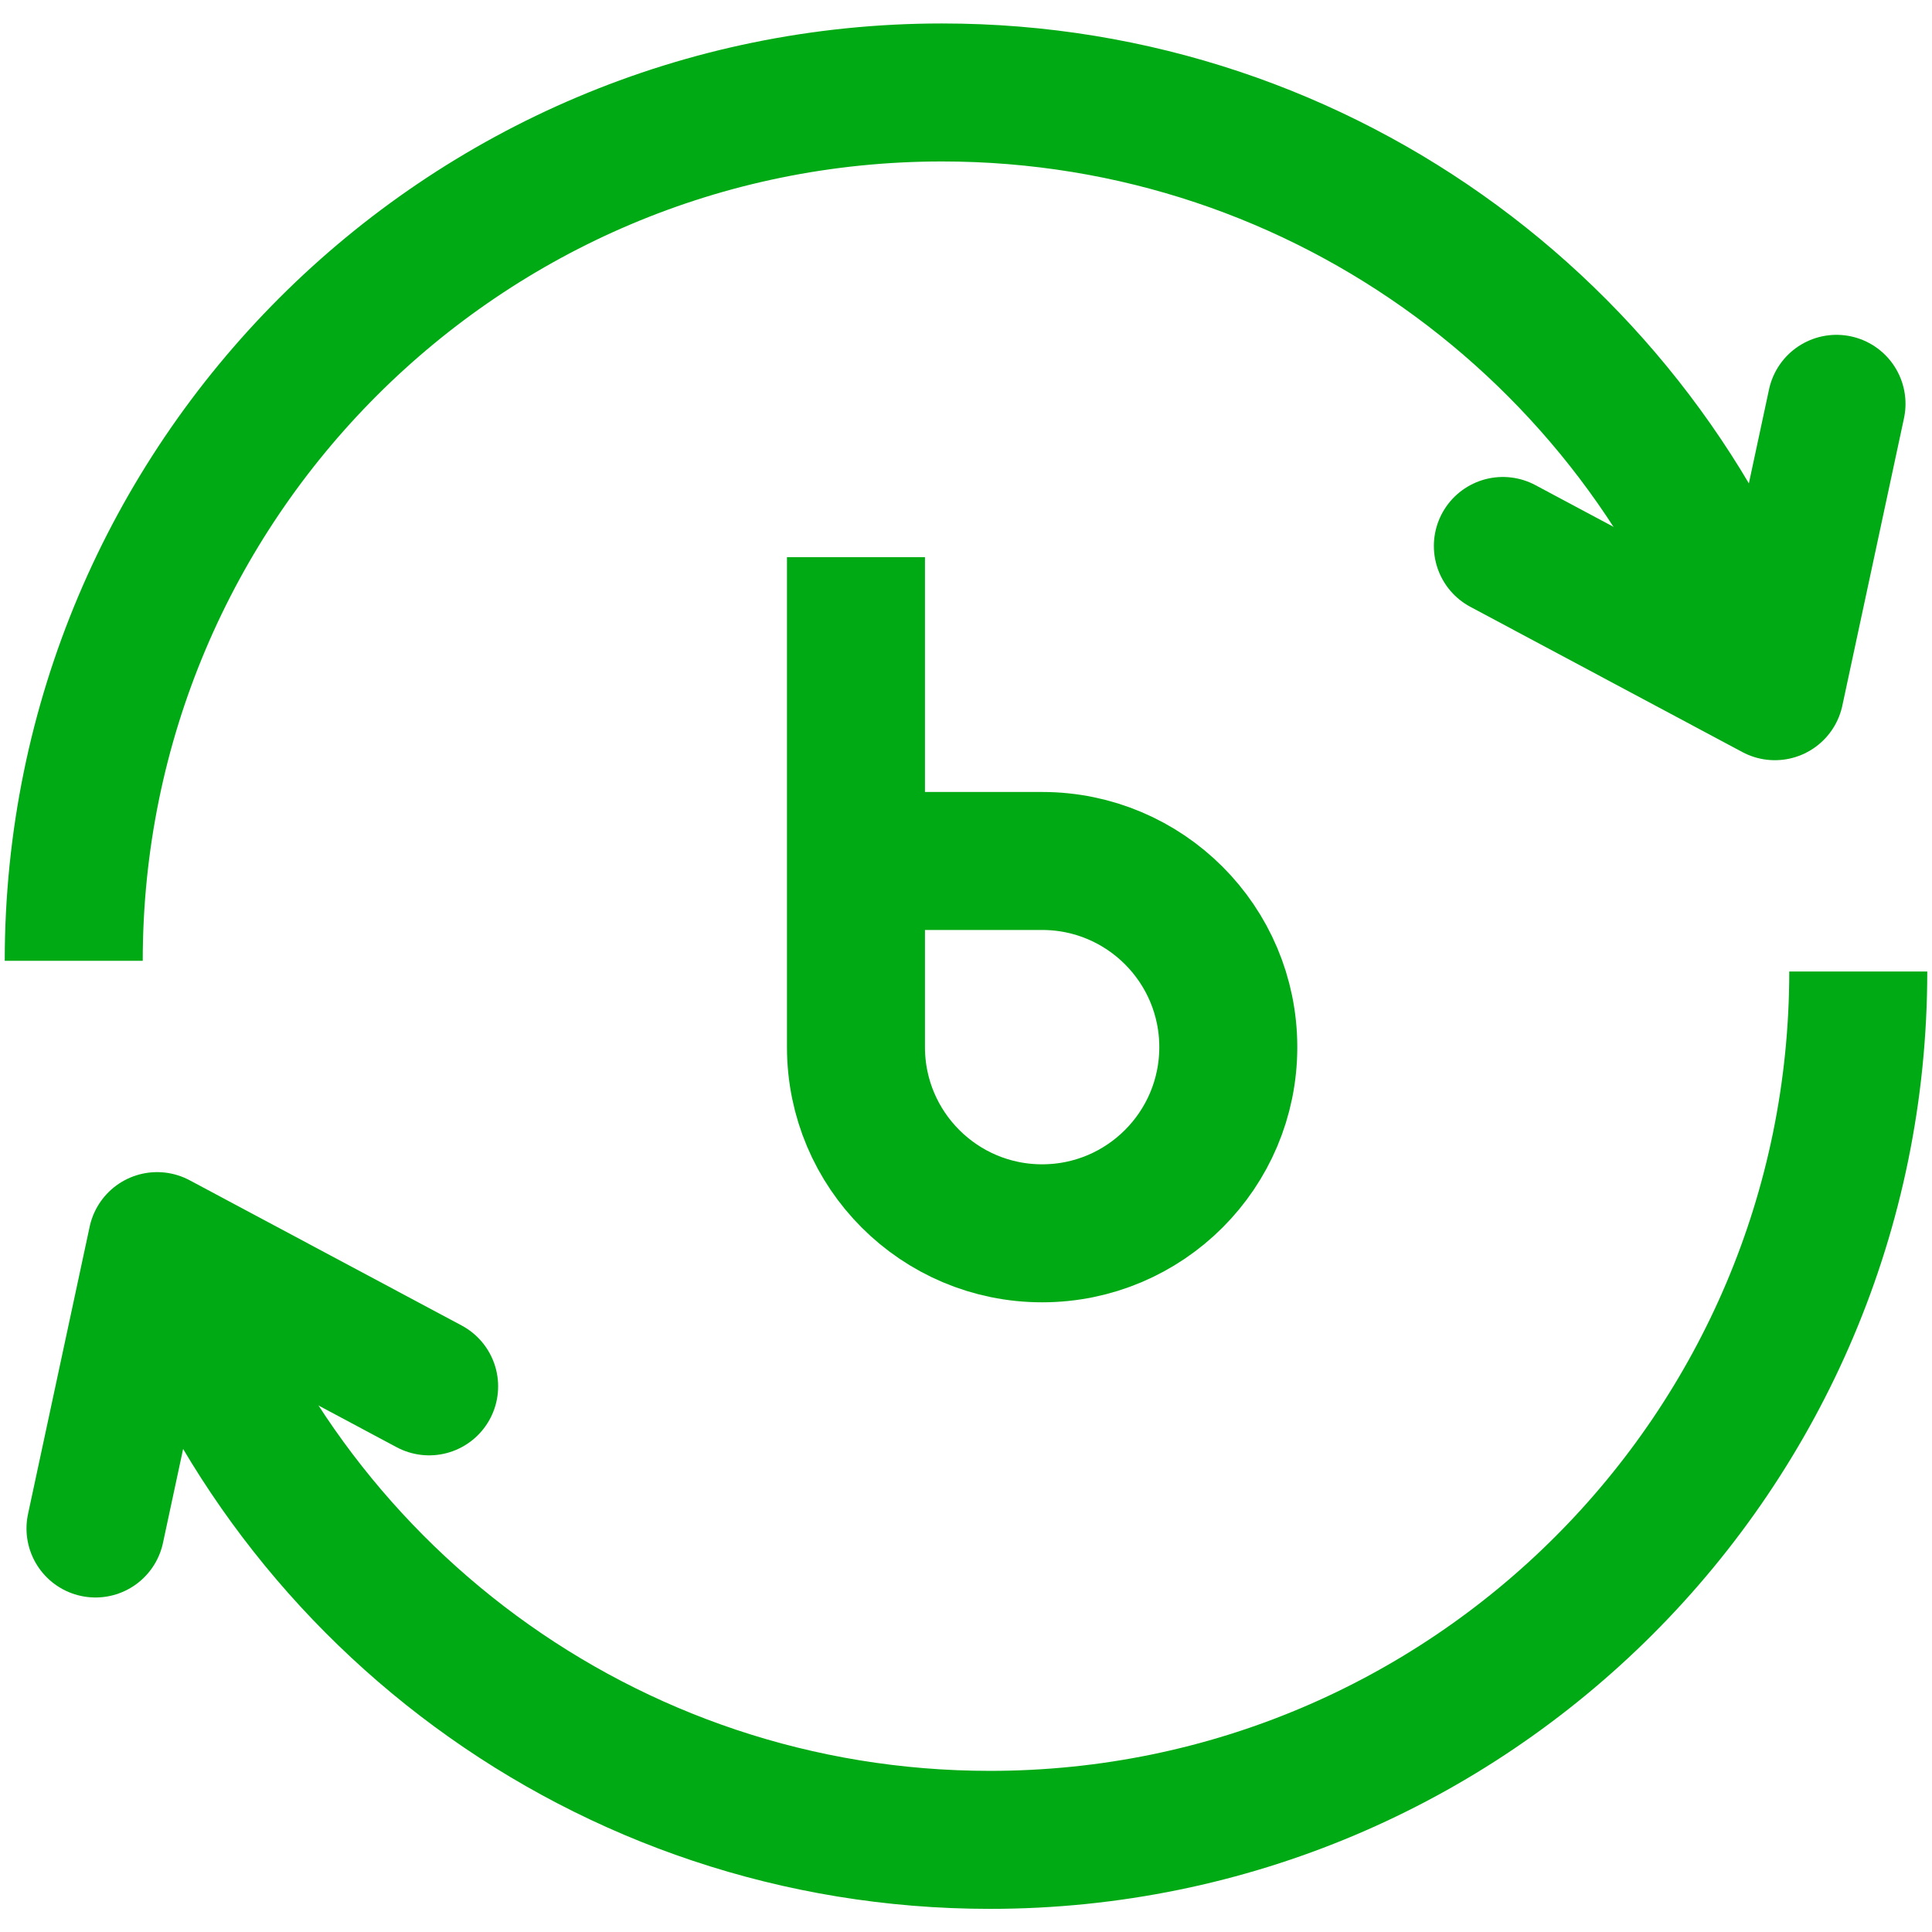
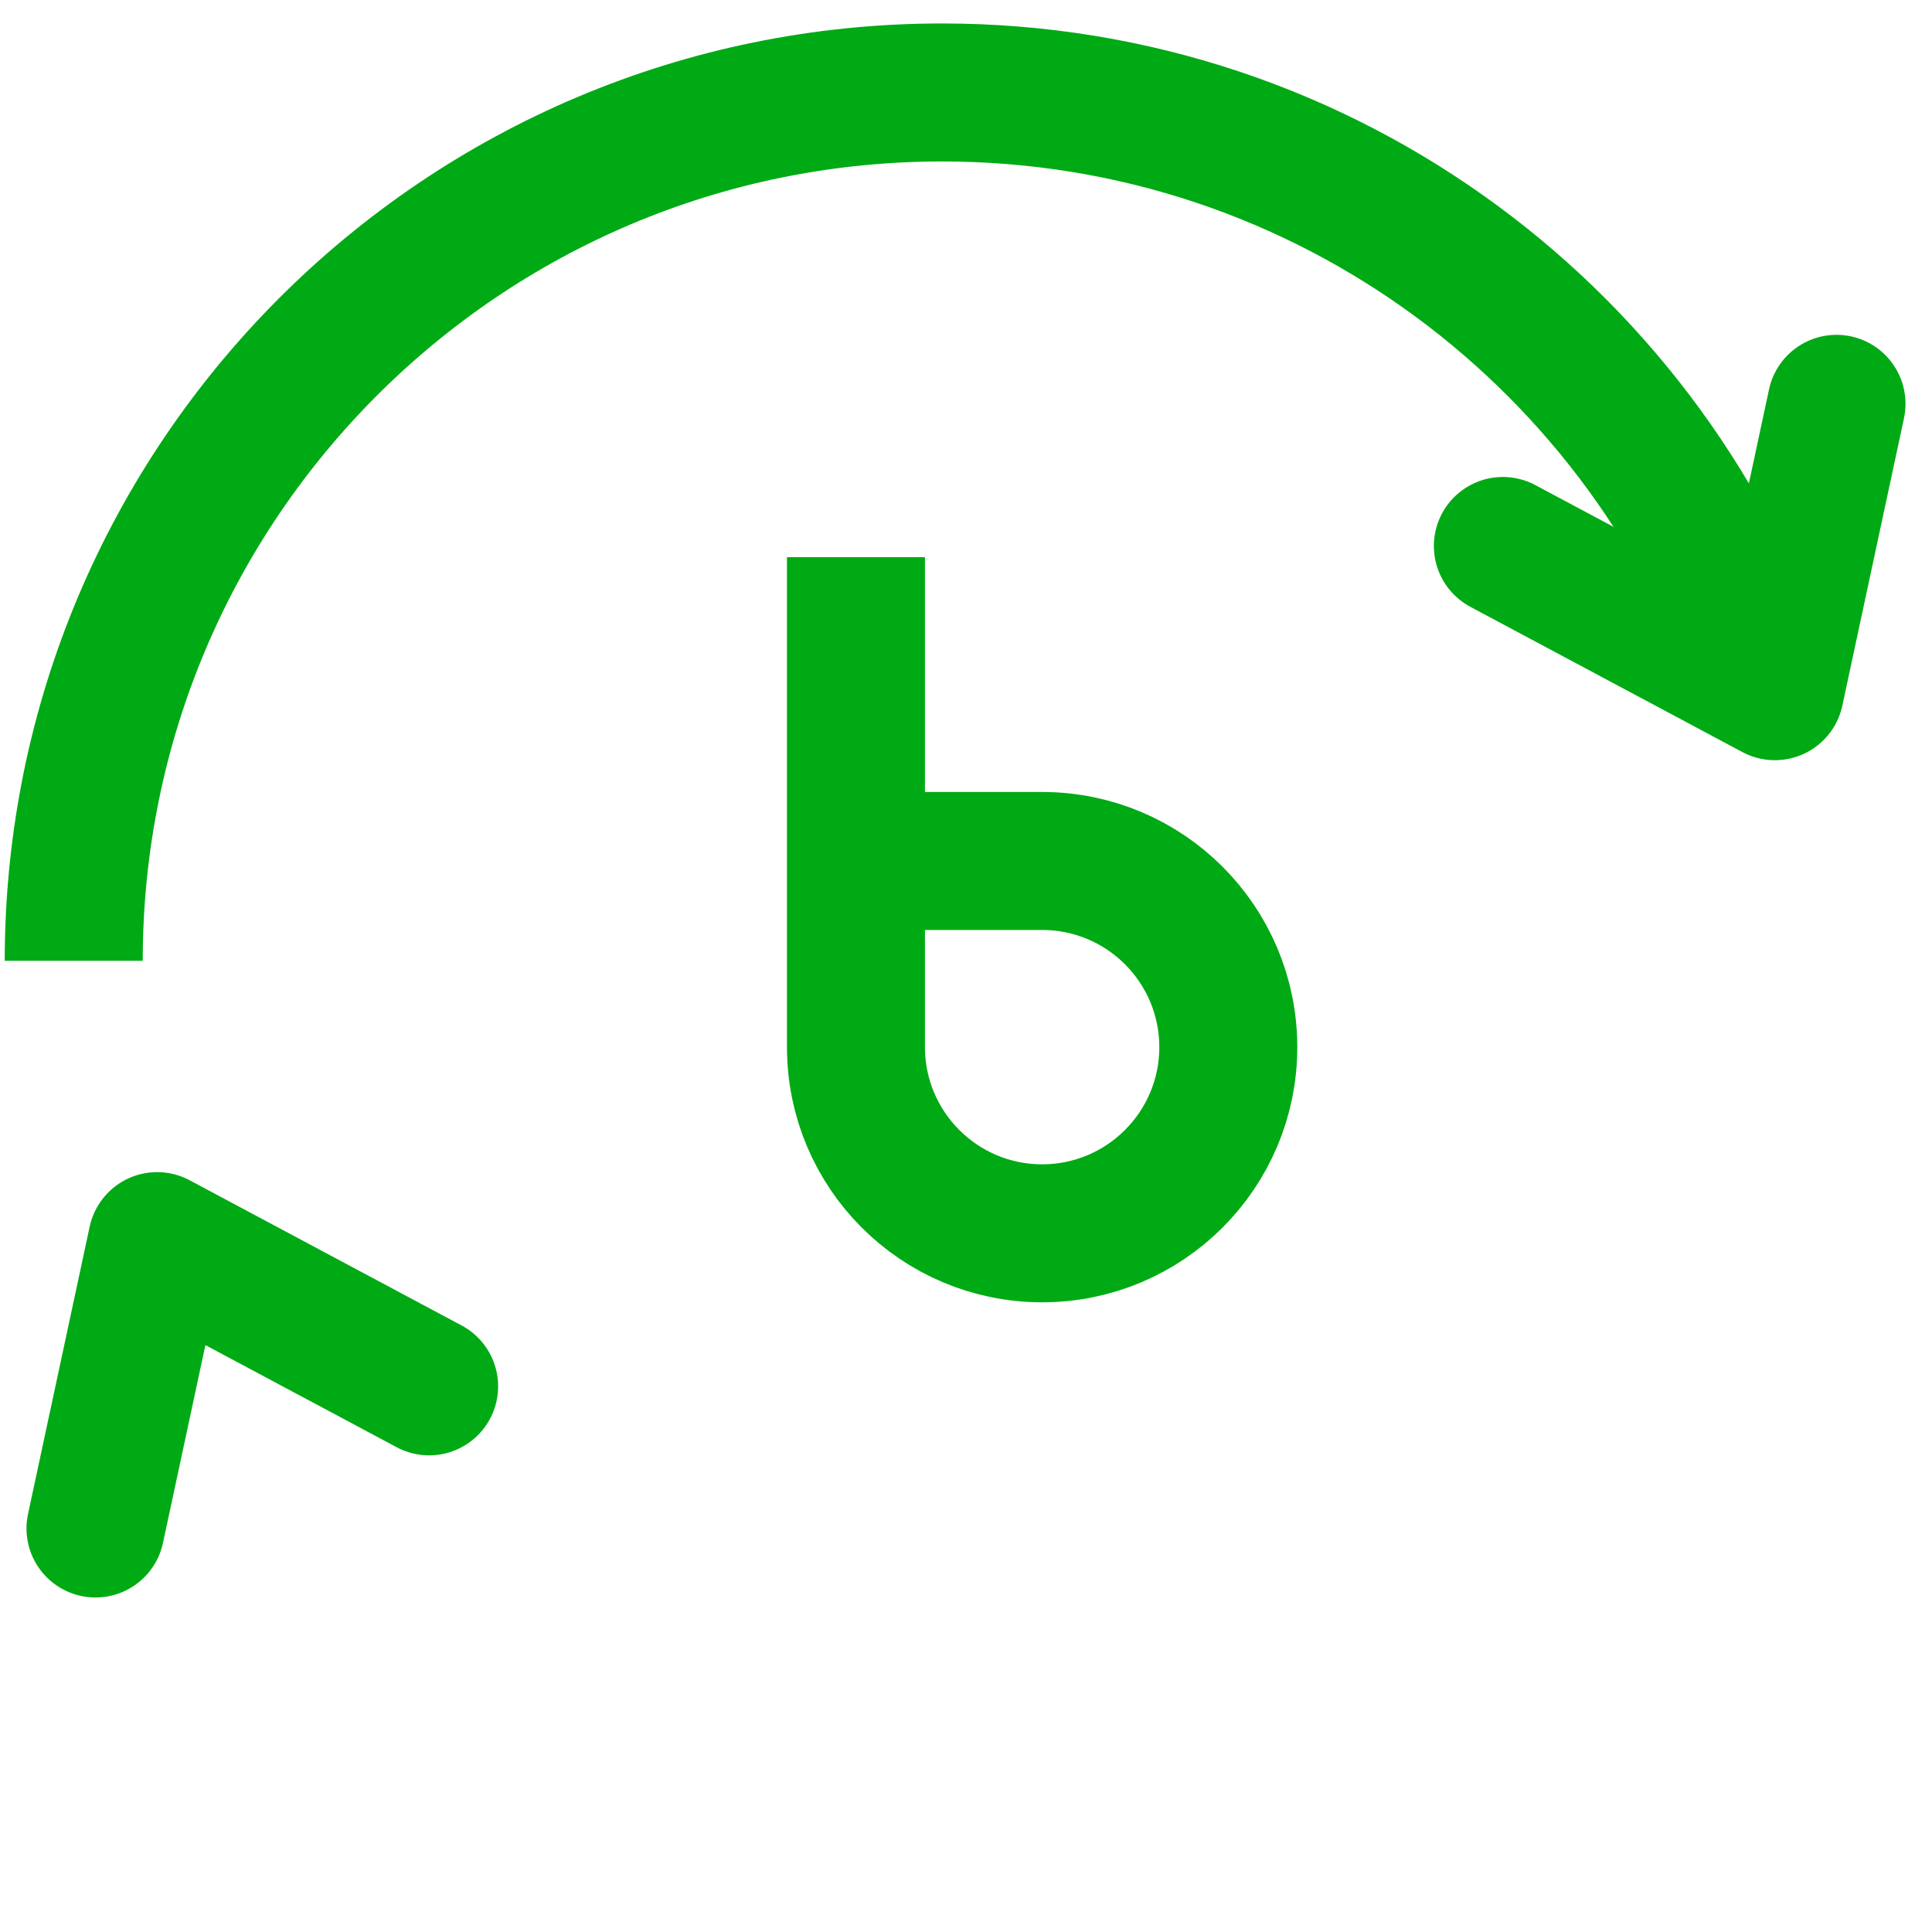
<svg xmlns="http://www.w3.org/2000/svg" width="42" height="42" viewBox="0 0 42 42" fill="none">
  <g id="nenutrukstamos-paslaugos-ikona">
    <g id="arrow 1">
-       <path id="Ellipse 237" d="M40.397 21.12C40.397 31.546 31.946 39.997 21.52 39.997C13.152 39.997 6.056 34.553 3.581 27.013" stroke="#00AA14" stroke-width="3" />
      <path id="Rectangle 59" d="M9.329 30.138L3.416 26.981L2.076 33.228" stroke="#00AA14" stroke-width="3" stroke-linecap="round" stroke-linejoin="round" />
    </g>
    <g id="arrow 2">
      <path id="Ellipse 237_2" d="M1.603 20.887C1.603 10.461 10.055 2.01 20.48 2.01C28.848 2.01 35.944 7.454 38.419 14.994" stroke="#00AA14" stroke-width="3" />
      <path id="Rectangle 59_2" d="M32.671 11.869L38.584 15.026L39.924 8.779" stroke="#00AA14" stroke-width="3" stroke-linecap="round" stroke-linejoin="round" />
    </g>
    <path id="Vector" d="M18.608 18.717H22.655C24.89 18.717 26.702 20.529 26.702 22.764C26.702 24.999 24.89 26.811 22.655 26.811C20.42 26.811 18.608 24.999 18.608 22.764V13.613" stroke="#00AA14" stroke-width="3" stroke-miterlimit="10" stroke-linecap="square" />
  </g>
</svg>